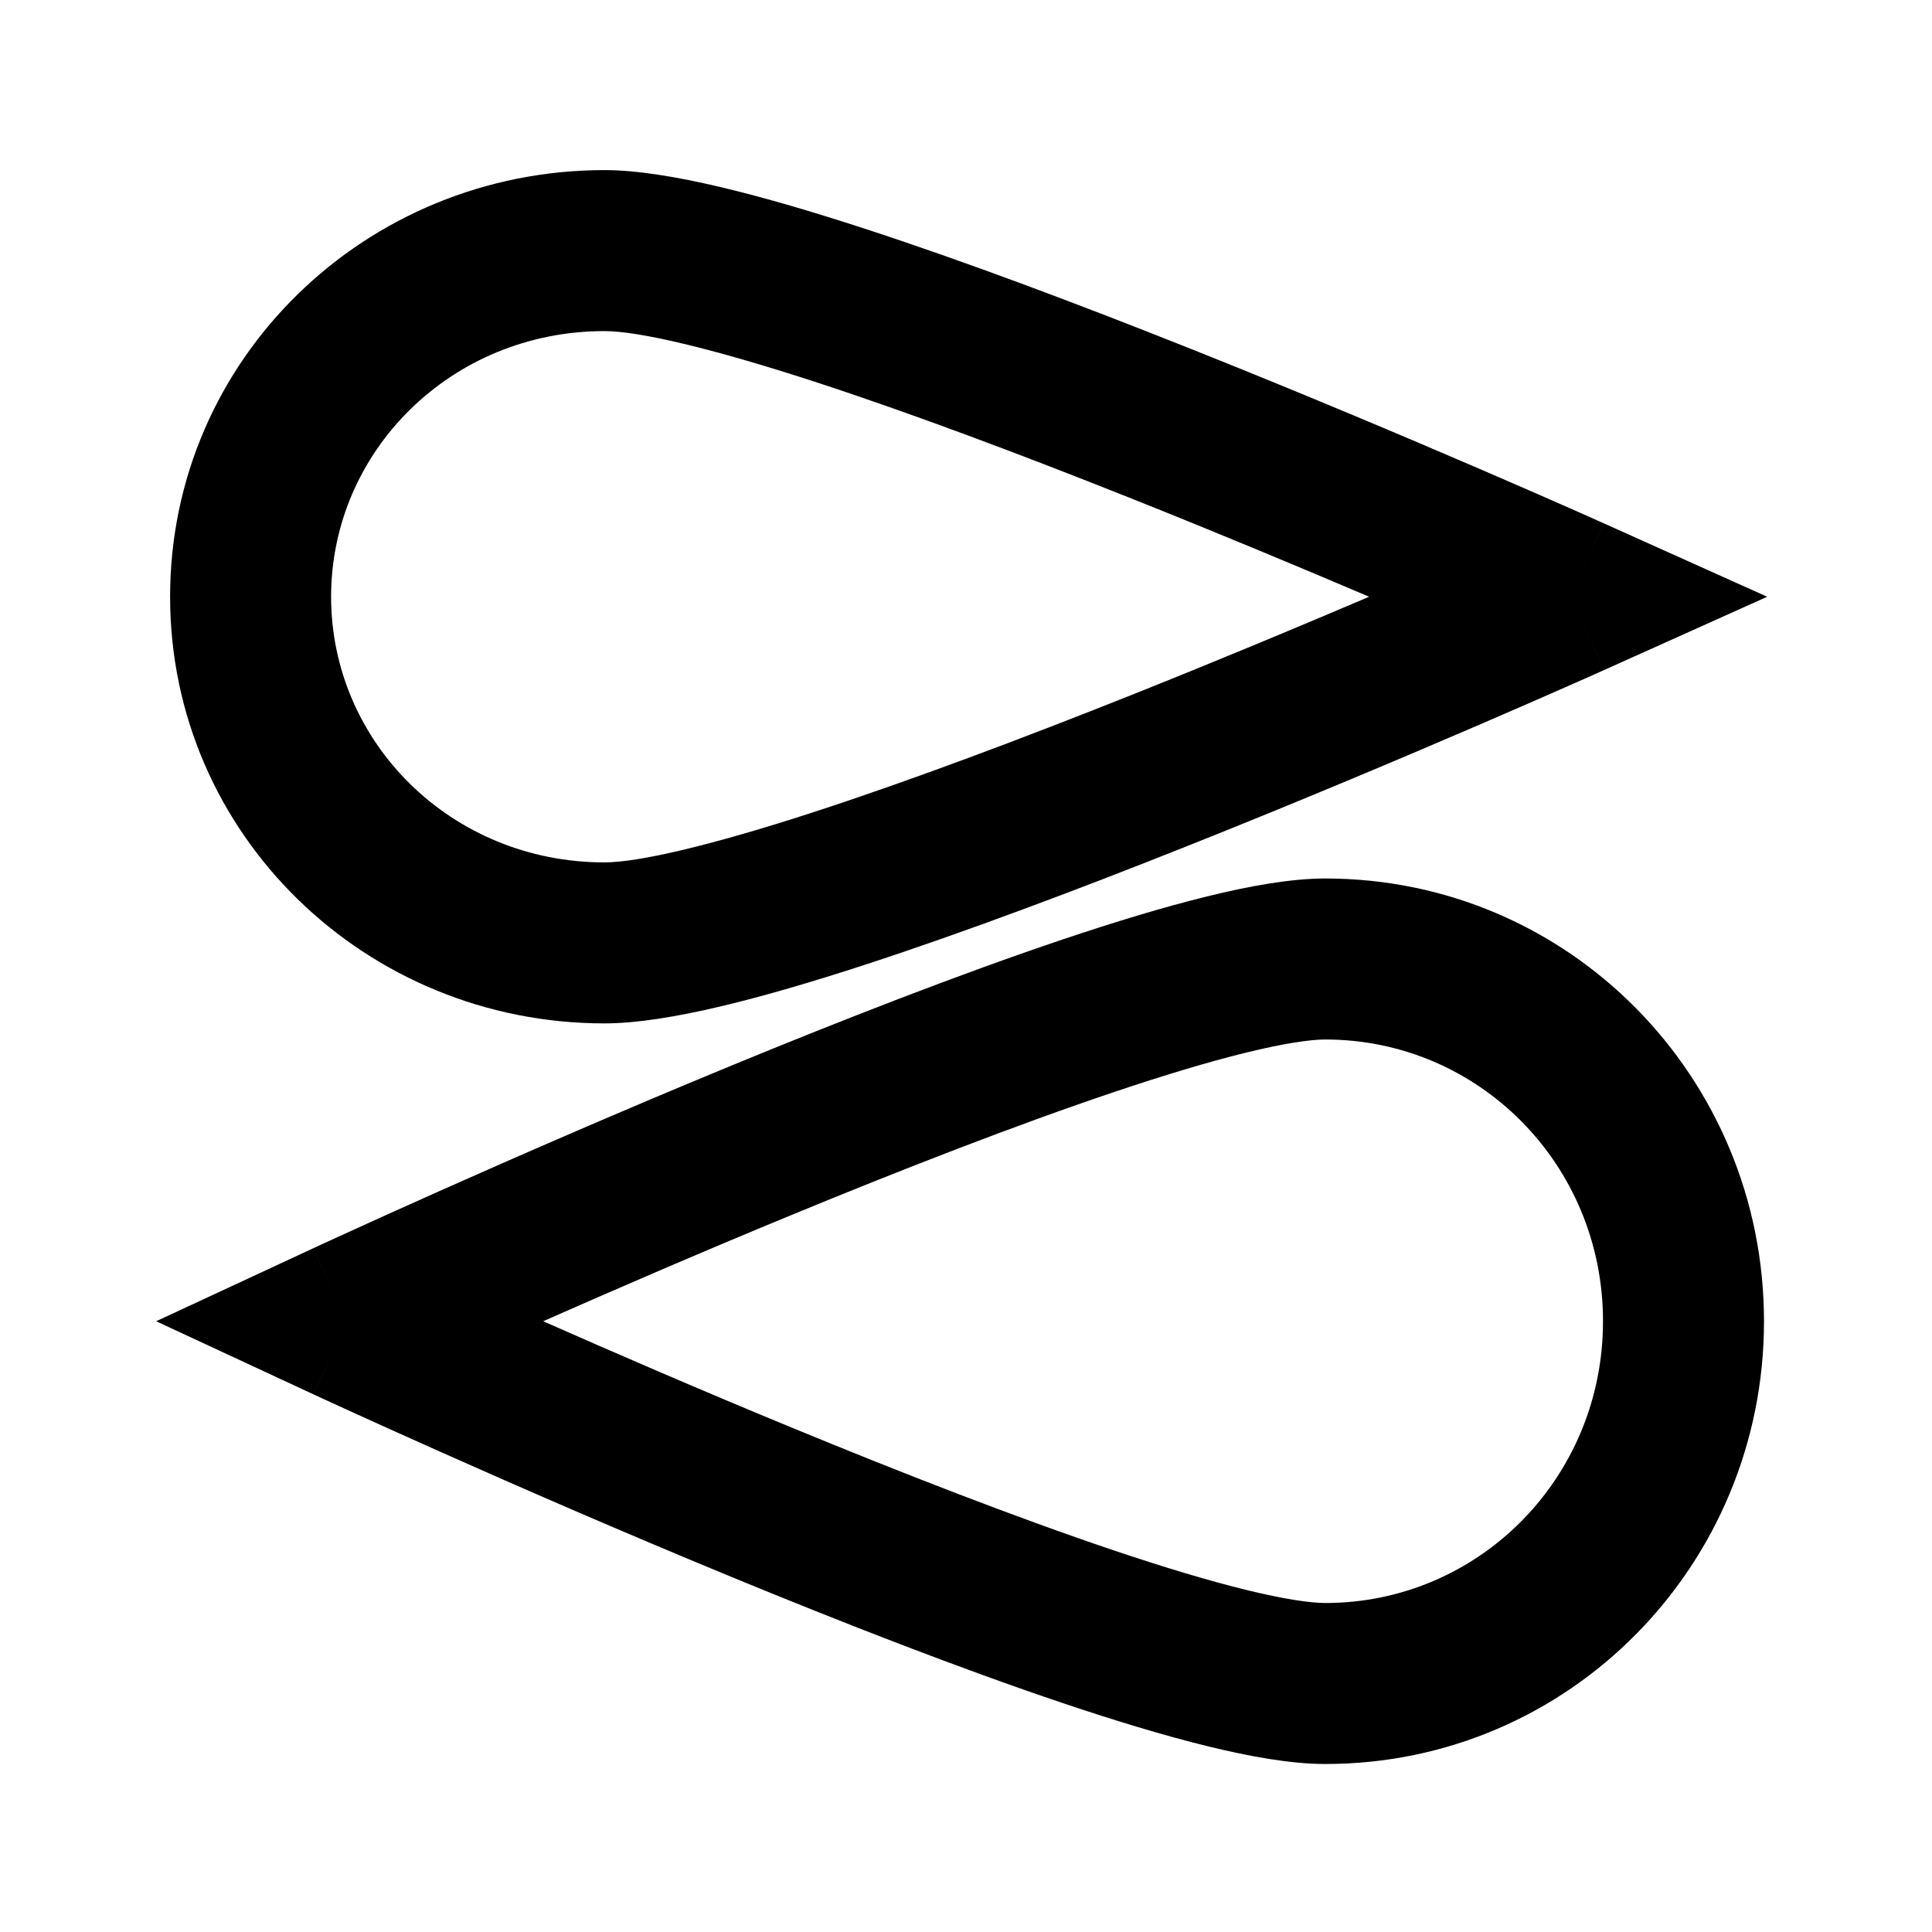
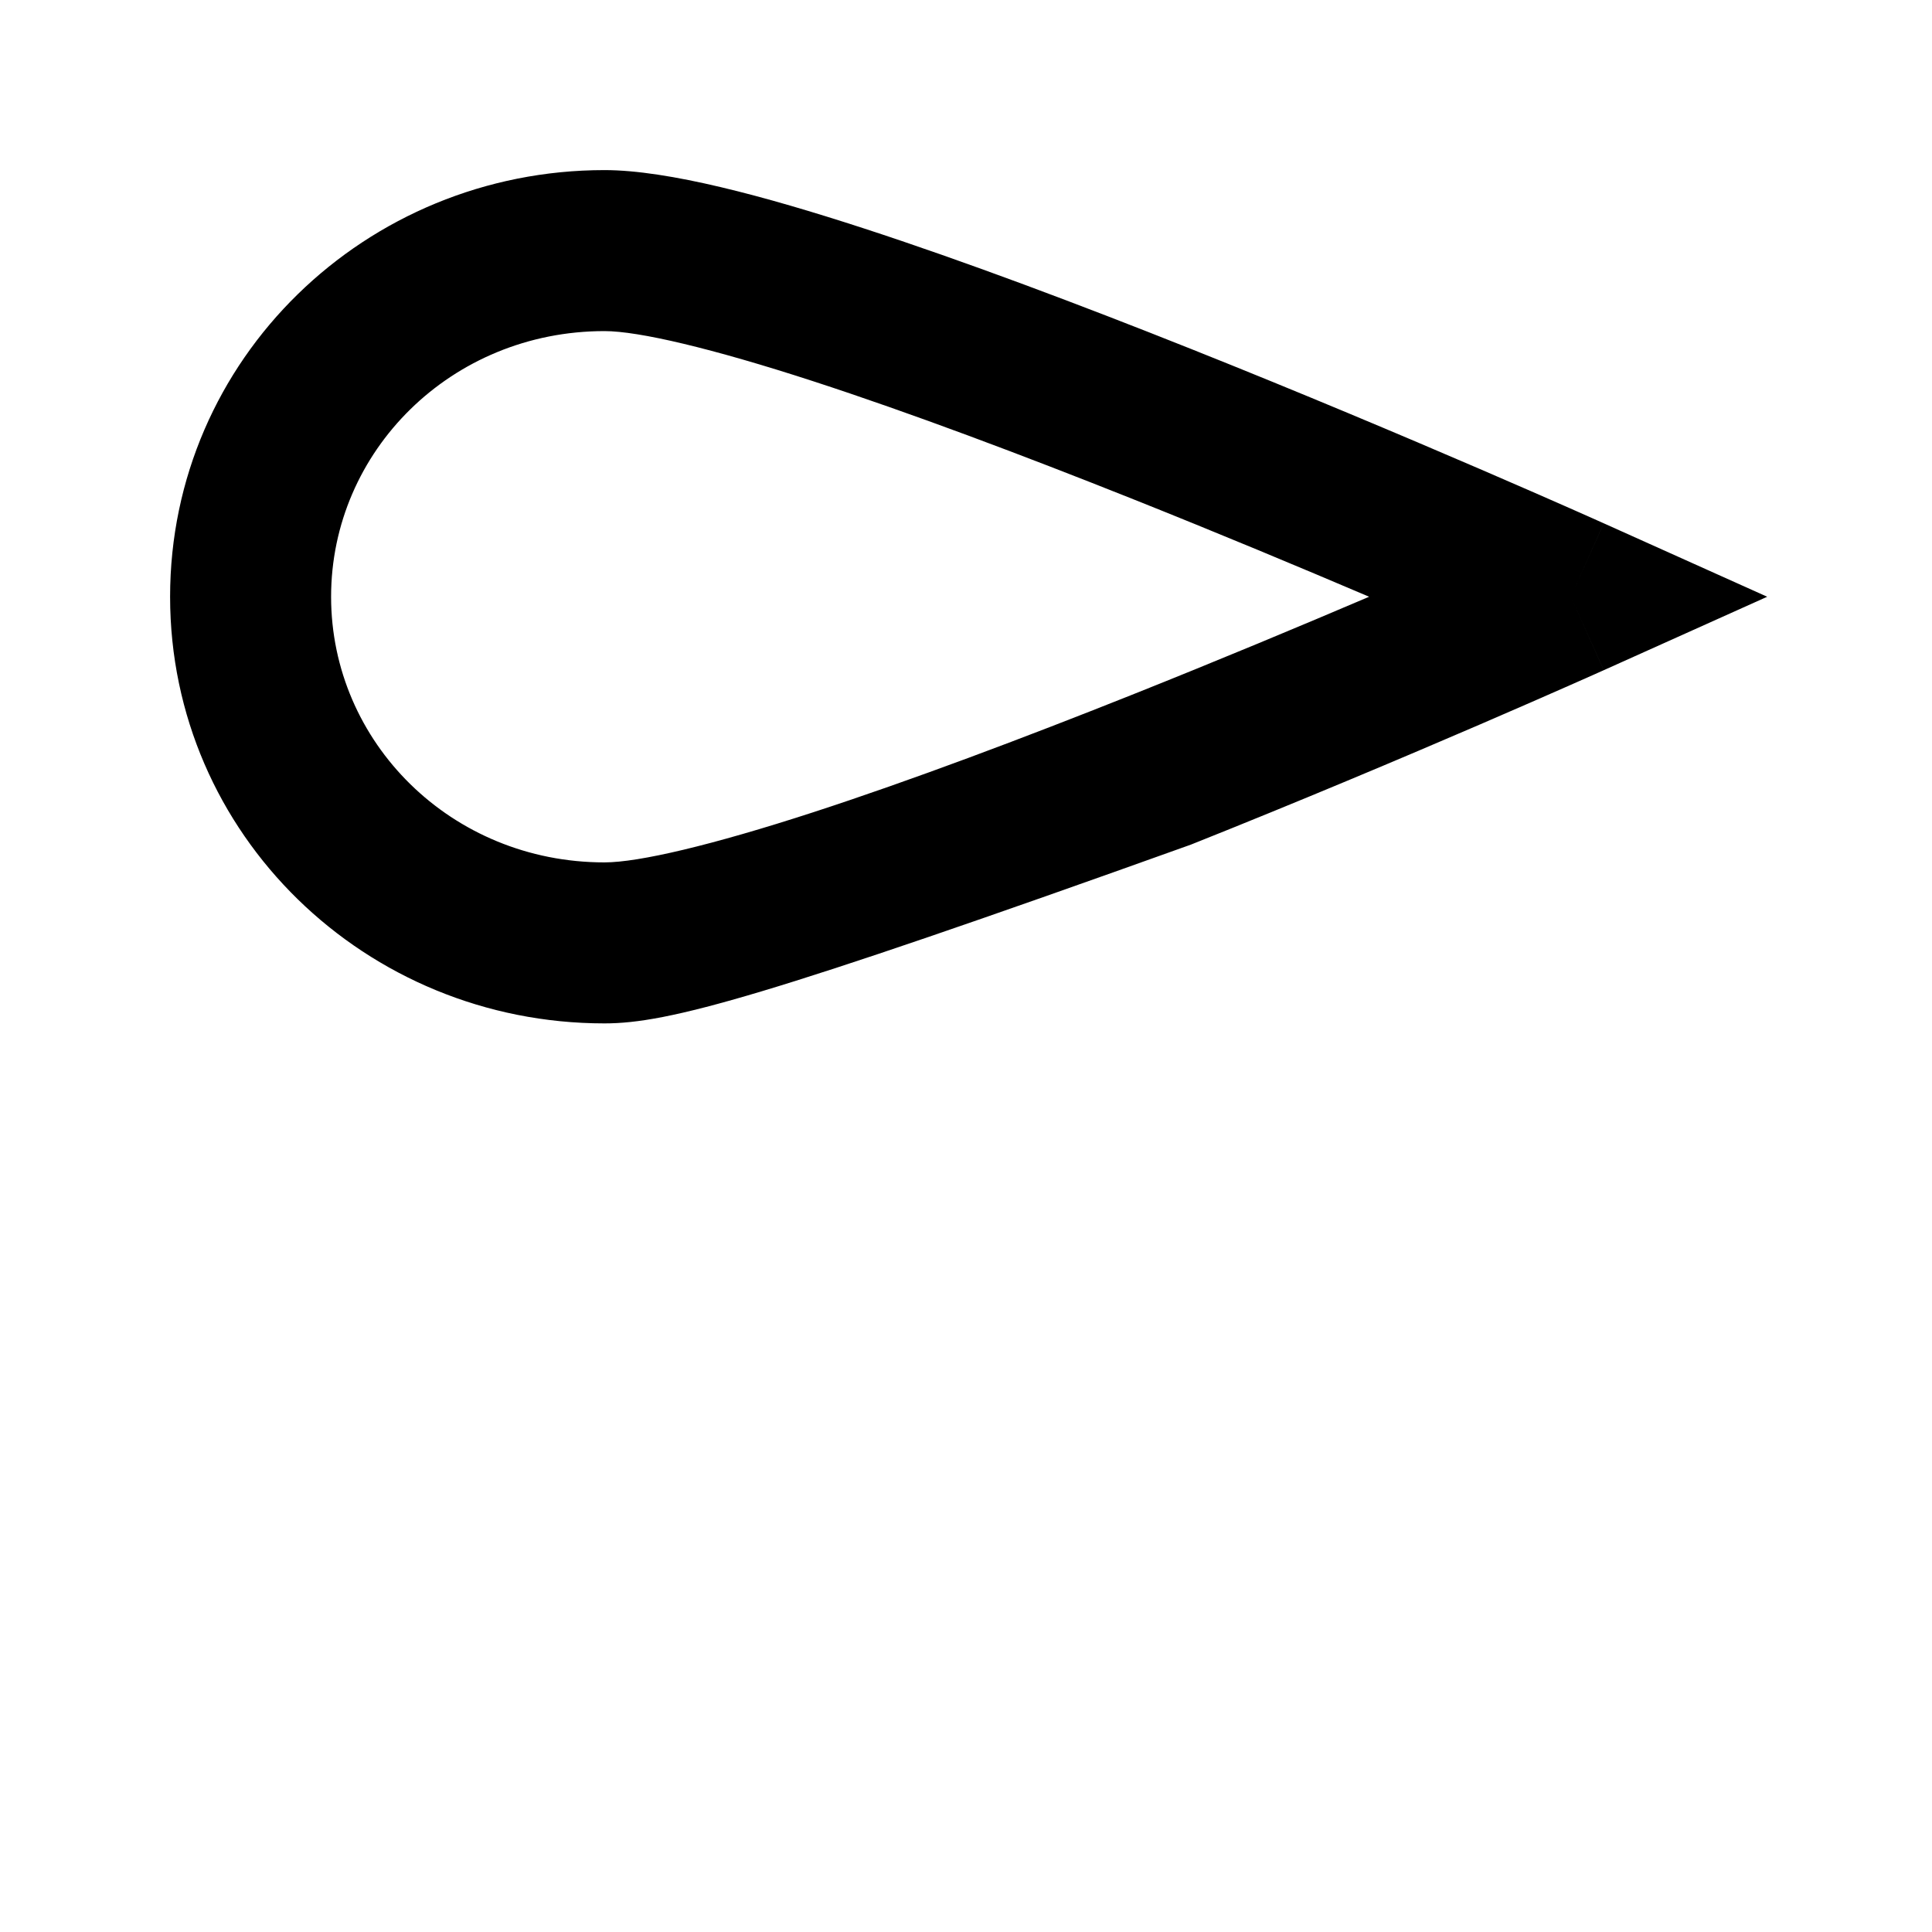
<svg xmlns="http://www.w3.org/2000/svg" width="120" height="120" viewBox="0 0 120 120" fill="none">
-   <path d="M99.565 82.065C99.565 72.312 91.825 64.566 82.318 64.565C81.395 64.565 79.762 64.798 77.363 65.388C75.043 65.958 72.283 66.79 69.221 67.82C63.099 69.879 56.006 72.644 49.226 75.439C43.539 77.782 38.116 80.131 33.737 82.065C38.116 83.999 43.539 86.348 49.226 88.692C56.006 91.487 63.099 94.252 69.221 96.311C72.283 97.34 75.043 98.173 77.363 98.743C79.762 99.333 81.395 99.565 82.318 99.565C91.825 99.565 99.565 91.819 99.565 82.065ZM21.565 82.065L19.459 86.6L9.698 82.065L19.459 77.531L21.565 82.065ZM109.565 82.065C109.565 97.235 97.454 109.565 82.318 109.565C80.161 109.565 77.584 109.095 74.976 108.454C72.289 107.794 69.243 106.869 66.033 105.789C59.608 103.629 52.284 100.769 45.416 97.939C38.535 95.103 32.05 92.27 27.29 90.148C24.908 89.087 22.954 88.201 21.595 87.581C20.915 87.271 20.383 87.026 20.02 86.859C19.839 86.776 19.7 86.712 19.605 86.668C19.558 86.646 19.521 86.629 19.497 86.618C19.485 86.613 19.476 86.608 19.47 86.605C19.466 86.603 19.462 86.602 19.462 86.602L19.46 86.601L21.565 82.065C19.459 77.531 19.46 77.53 19.46 77.53L19.462 77.529C19.462 77.529 19.466 77.528 19.47 77.526C19.476 77.523 19.485 77.518 19.497 77.513C19.521 77.501 19.558 77.485 19.605 77.463C19.7 77.419 19.839 77.355 20.02 77.272C20.383 77.104 20.915 76.86 21.595 76.55C22.954 75.929 24.908 75.044 27.29 73.982C32.05 71.861 38.535 69.028 45.416 66.192C52.284 63.362 59.608 60.502 66.033 58.342C69.243 57.262 72.289 56.337 74.976 55.677C77.584 55.036 80.161 54.565 82.318 54.565C97.454 54.566 109.565 66.896 109.565 82.065Z" fill="black" />
-   <path d="M37.545 10.565C41.503 10.566 47.514 12.189 53.605 14.17C59.951 16.234 67.186 18.966 73.971 21.671C80.769 24.381 87.175 27.087 91.878 29.114C94.231 30.128 96.161 30.974 97.505 31.567C98.176 31.864 98.702 32.097 99.06 32.257C99.239 32.337 99.376 32.398 99.469 32.44C99.516 32.46 99.552 32.477 99.576 32.487C99.588 32.493 99.598 32.497 99.604 32.5C99.607 32.501 99.611 32.503 99.611 32.503L99.614 32.504C99.614 32.504 99.598 32.541 97.565 37.065L99.614 41.627L99.611 41.628C99.611 41.628 99.607 41.63 99.604 41.631C99.598 41.634 99.588 41.638 99.576 41.644C99.552 41.654 99.516 41.671 99.469 41.691C99.376 41.733 99.239 41.794 99.06 41.874C98.702 42.034 98.176 42.267 97.505 42.563C96.161 43.156 94.231 44.002 91.878 45.017C87.175 47.044 80.769 49.75 73.971 52.46C67.186 55.165 59.951 57.897 53.605 59.961C47.514 61.942 41.503 63.565 37.545 63.565C22.715 63.565 10.565 51.838 10.565 37.065C10.565 22.293 22.715 10.565 37.545 10.565ZM109.764 37.065L99.615 41.626L97.565 37.065L99.615 32.505L109.764 37.065ZM20.565 37.065C20.565 46.108 28.028 53.565 37.545 53.565C39.673 53.565 44.208 52.501 50.511 50.451C56.561 48.484 63.57 45.841 70.268 43.171C75.659 41.022 80.809 38.869 85.039 37.065C80.809 35.262 75.659 33.109 70.268 30.96C63.57 28.29 56.561 25.647 50.511 23.68C44.208 21.63 39.673 20.566 37.545 20.565C28.028 20.565 20.565 28.023 20.565 37.065Z" fill="black" />
+   <path d="M37.545 10.565C41.503 10.566 47.514 12.189 53.605 14.17C59.951 16.234 67.186 18.966 73.971 21.671C80.769 24.381 87.175 27.087 91.878 29.114C94.231 30.128 96.161 30.974 97.505 31.567C98.176 31.864 98.702 32.097 99.06 32.257C99.239 32.337 99.376 32.398 99.469 32.44C99.516 32.46 99.552 32.477 99.576 32.487C99.588 32.493 99.598 32.497 99.604 32.5C99.607 32.501 99.611 32.503 99.611 32.503L99.614 32.504C99.614 32.504 99.598 32.541 97.565 37.065L99.614 41.627L99.611 41.628C99.611 41.628 99.607 41.63 99.604 41.631C99.598 41.634 99.588 41.638 99.576 41.644C99.552 41.654 99.516 41.671 99.469 41.691C99.376 41.733 99.239 41.794 99.06 41.874C98.702 42.034 98.176 42.267 97.505 42.563C96.161 43.156 94.231 44.002 91.878 45.017C87.175 47.044 80.769 49.75 73.971 52.46C47.514 61.942 41.503 63.565 37.545 63.565C22.715 63.565 10.565 51.838 10.565 37.065C10.565 22.293 22.715 10.565 37.545 10.565ZM109.764 37.065L99.615 41.626L97.565 37.065L99.615 32.505L109.764 37.065ZM20.565 37.065C20.565 46.108 28.028 53.565 37.545 53.565C39.673 53.565 44.208 52.501 50.511 50.451C56.561 48.484 63.57 45.841 70.268 43.171C75.659 41.022 80.809 38.869 85.039 37.065C80.809 35.262 75.659 33.109 70.268 30.96C63.57 28.29 56.561 25.647 50.511 23.68C44.208 21.63 39.673 20.566 37.545 20.565C28.028 20.565 20.565 28.023 20.565 37.065Z" fill="black" />
</svg>